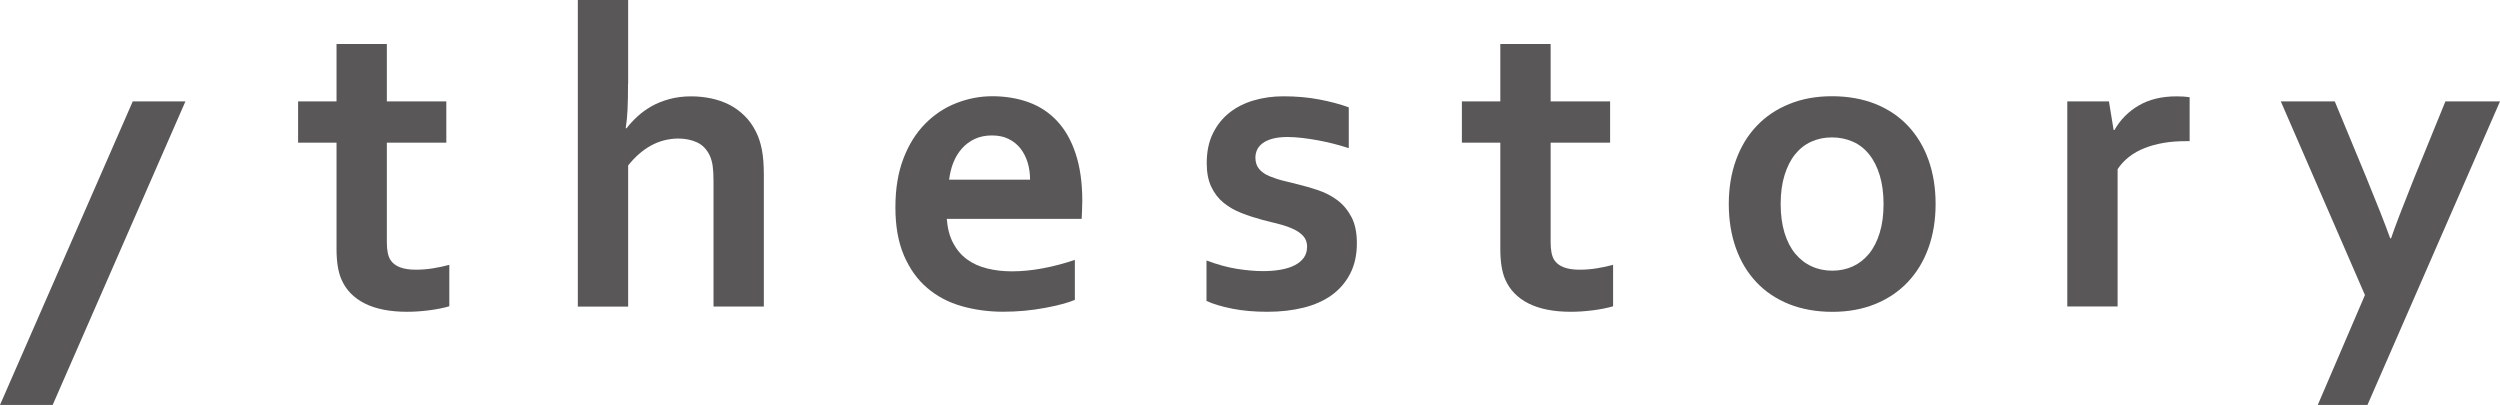
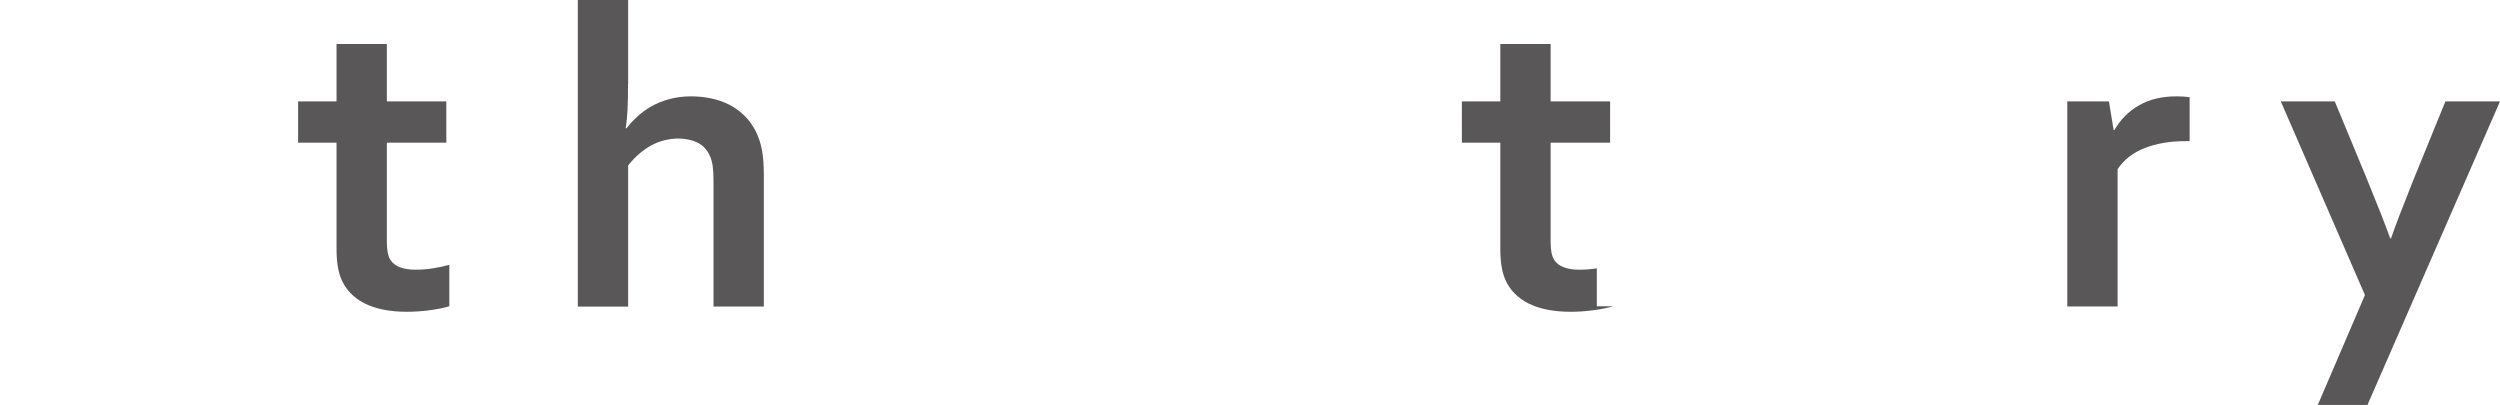
<svg xmlns="http://www.w3.org/2000/svg" width="142" height="23" viewBox="0 0 142 23" fill="none">
  <g clip-path="url(#clip0_10_2056)">
    <path d="M25.521 17.396C25.198 17.492 24.814 17.569 24.37 17.626C23.922 17.683 23.507 17.709 23.12 17.709C22.139 17.709 21.336 17.549 20.713 17.234C20.09 16.919 19.649 16.463 19.393 15.871C19.207 15.447 19.115 14.867 19.115 14.141V8.104H16.932V5.76H19.115V2.501H21.973V5.76H25.351V8.104H21.973V13.768C21.973 14.217 22.04 14.549 22.177 14.765C22.417 15.135 22.896 15.319 23.612 15.319C23.942 15.319 24.271 15.294 24.597 15.24C24.923 15.189 25.23 15.122 25.521 15.042V17.4V17.396Z" fill="#595757" />
    <path d="M35.672 4.75C35.672 5.352 35.663 5.846 35.644 6.234C35.625 6.623 35.589 6.973 35.541 7.285H35.589C35.759 7.062 35.967 6.836 36.209 6.613C36.453 6.39 36.724 6.196 37.018 6.03C37.312 5.865 37.645 5.731 38.019 5.629C38.393 5.527 38.805 5.473 39.256 5.473C39.643 5.473 40.017 5.511 40.384 5.588C40.752 5.664 41.091 5.782 41.41 5.941C41.73 6.1 42.017 6.311 42.28 6.566C42.542 6.82 42.759 7.126 42.938 7.48C43.092 7.786 43.203 8.13 43.277 8.515C43.35 8.901 43.386 9.369 43.386 9.923V17.413H40.528V10.309C40.528 9.949 40.512 9.652 40.48 9.426C40.448 9.2 40.391 8.999 40.311 8.83C40.141 8.477 39.901 8.228 39.588 8.085C39.275 7.942 38.917 7.868 38.514 7.868C37.958 7.878 37.447 8.009 36.977 8.267C36.507 8.525 36.075 8.901 35.679 9.398V17.416H32.821V0H35.679V4.75H35.672Z" fill="#595757" />
-     <path d="M57.482 15.412C58.038 15.412 58.617 15.355 59.218 15.243C59.822 15.132 60.432 14.969 61.052 14.762V17.033C60.682 17.193 60.116 17.346 59.352 17.489C58.588 17.632 57.795 17.706 56.977 17.706C56.159 17.706 55.363 17.6 54.618 17.387C53.873 17.174 53.224 16.833 52.668 16.358C52.112 15.887 51.674 15.272 51.348 14.52C51.022 13.765 50.859 12.854 50.859 11.78C50.859 10.707 51.012 9.796 51.316 9.002C51.62 8.209 52.032 7.553 52.547 7.031C53.061 6.508 53.649 6.12 54.314 5.858C54.979 5.597 55.663 5.466 56.37 5.466C57.076 5.466 57.792 5.578 58.415 5.804C59.039 6.03 59.579 6.381 60.033 6.862C60.487 7.343 60.842 7.961 61.094 8.719C61.346 9.477 61.474 10.372 61.474 11.408C61.465 11.809 61.455 12.15 61.439 12.43H53.777C53.819 12.969 53.937 13.427 54.139 13.806C54.34 14.185 54.602 14.495 54.928 14.733C55.254 14.972 55.634 15.141 56.069 15.249C56.504 15.358 56.974 15.412 57.482 15.412V15.412ZM56.334 7.693C55.973 7.693 55.65 7.76 55.369 7.891C55.088 8.021 54.845 8.203 54.64 8.432C54.436 8.662 54.273 8.926 54.151 9.232C54.03 9.538 53.95 9.863 53.911 10.207H58.508C58.508 9.863 58.463 9.538 58.371 9.232C58.278 8.926 58.14 8.662 57.961 8.432C57.782 8.203 57.556 8.025 57.287 7.891C57.019 7.757 56.702 7.693 56.341 7.693H56.334Z" fill="#595757" />
-     <path d="M74.245 14.029C74.245 13.781 74.174 13.577 74.034 13.418C73.893 13.258 73.704 13.125 73.474 13.016C73.244 12.908 72.972 12.812 72.672 12.733C72.371 12.653 72.055 12.573 71.726 12.494C71.307 12.382 70.904 12.252 70.521 12.102C70.137 11.952 69.795 11.758 69.501 11.519C69.207 11.28 68.974 10.978 68.801 10.611C68.628 10.248 68.542 9.799 68.542 9.27C68.542 8.62 68.657 8.056 68.891 7.582C69.124 7.104 69.44 6.709 69.837 6.397C70.233 6.084 70.697 5.852 71.224 5.699C71.751 5.546 72.308 5.47 72.896 5.47C73.612 5.47 74.283 5.527 74.909 5.645C75.536 5.763 76.105 5.912 76.61 6.097V8.416C76.345 8.327 76.067 8.248 75.772 8.171C75.478 8.095 75.181 8.028 74.881 7.974C74.58 7.919 74.28 7.872 73.983 7.837C73.685 7.802 73.404 7.782 73.139 7.782C72.8 7.782 72.515 7.814 72.282 7.878C72.049 7.942 71.86 8.028 71.716 8.136C71.572 8.244 71.467 8.369 71.403 8.509C71.339 8.649 71.307 8.795 71.307 8.948C71.307 9.213 71.377 9.429 71.518 9.598C71.659 9.767 71.854 9.904 72.103 10.006C72.352 10.108 72.614 10.197 72.886 10.264L73.682 10.461C74.085 10.557 74.487 10.675 74.887 10.809C75.287 10.943 75.651 11.137 75.974 11.379C76.297 11.624 76.559 11.94 76.763 12.328C76.968 12.717 77.07 13.211 77.07 13.813C77.07 14.469 76.946 15.042 76.696 15.533C76.447 16.02 76.099 16.428 75.654 16.753C75.207 17.078 74.673 17.317 74.05 17.473C73.426 17.629 72.742 17.709 71.994 17.709C71.246 17.709 70.588 17.651 69.996 17.534C69.405 17.416 68.916 17.272 68.529 17.094V14.797C69.156 15.03 69.734 15.189 70.265 15.272C70.796 15.355 71.291 15.399 71.748 15.399C72.103 15.399 72.432 15.374 72.736 15.319C73.04 15.265 73.305 15.186 73.525 15.074C73.746 14.963 73.922 14.819 74.05 14.647C74.177 14.475 74.241 14.268 74.241 14.029H74.245Z" fill="#595757" />
-     <path d="M91.624 17.396C91.301 17.492 90.917 17.569 90.473 17.626C90.025 17.683 89.61 17.709 89.223 17.709C88.242 17.709 87.439 17.549 86.816 17.234C86.193 16.919 85.752 16.463 85.496 15.871C85.311 15.447 85.218 14.867 85.218 14.141V8.104H83.035V5.76H85.218V2.501H88.076V5.76H91.454V8.104H88.076V13.768C88.076 14.217 88.143 14.549 88.28 14.765C88.52 15.135 88.999 15.319 89.715 15.319C90.044 15.319 90.374 15.294 90.7 15.24C91.026 15.189 91.333 15.122 91.624 15.042V17.4V17.396Z" fill="#595757" />
-     <path d="M109.942 11.589C109.942 12.504 109.805 13.338 109.533 14.09C109.258 14.845 108.868 15.488 108.357 16.027C107.845 16.565 107.229 16.979 106.506 17.272C105.784 17.565 104.975 17.712 104.08 17.712C103.185 17.712 102.341 17.565 101.612 17.272C100.884 16.979 100.267 16.565 99.762 16.027C99.253 15.488 98.867 14.845 98.598 14.09C98.33 13.335 98.195 12.504 98.195 11.589C98.195 10.675 98.333 9.84 98.605 9.089C98.879 8.334 99.269 7.69 99.781 7.152C100.292 6.613 100.909 6.199 101.632 5.906C102.354 5.613 103.163 5.466 104.058 5.466C104.953 5.466 105.797 5.613 106.525 5.906C107.254 6.199 107.871 6.613 108.376 7.152C108.881 7.69 109.271 8.334 109.54 9.089C109.808 9.843 109.942 10.675 109.942 11.589ZM106.986 11.589C106.986 10.971 106.912 10.427 106.768 9.955C106.624 9.484 106.423 9.085 106.164 8.764C105.905 8.442 105.598 8.203 105.234 8.044C104.87 7.884 104.476 7.805 104.051 7.805C103.626 7.805 103.246 7.884 102.888 8.044C102.53 8.203 102.223 8.445 101.964 8.764C101.705 9.082 101.507 9.48 101.36 9.955C101.213 10.43 101.142 10.974 101.142 11.589C101.142 12.204 101.216 12.752 101.36 13.223C101.504 13.695 101.708 14.09 101.97 14.409C102.232 14.724 102.543 14.966 102.901 15.128C103.259 15.294 103.652 15.374 104.077 15.374C104.502 15.374 104.892 15.291 105.247 15.128C105.602 14.963 105.905 14.724 106.164 14.409C106.423 14.093 106.621 13.698 106.768 13.223C106.915 12.749 106.986 12.204 106.986 11.589V11.589Z" fill="#595757" />
+     <path d="M91.624 17.396C91.301 17.492 90.917 17.569 90.473 17.626C90.025 17.683 89.61 17.709 89.223 17.709C88.242 17.709 87.439 17.549 86.816 17.234C86.193 16.919 85.752 16.463 85.496 15.871C85.311 15.447 85.218 14.867 85.218 14.141V8.104H83.035V5.76H85.218V2.501H88.076V5.76H91.454V8.104H88.076V13.768C88.076 14.217 88.143 14.549 88.28 14.765C88.52 15.135 88.999 15.319 89.715 15.319C90.044 15.319 90.374 15.294 90.7 15.24V17.4V17.396Z" fill="#595757" />
    <path d="M124.368 8.018H124.129C123.253 8.018 122.482 8.149 121.818 8.41C121.153 8.671 120.641 9.069 120.28 9.608V17.409H117.422V5.76H119.788L120.053 7.384H120.101C120.44 6.792 120.903 6.324 121.495 5.983C122.086 5.642 122.796 5.473 123.624 5.473C123.914 5.473 124.164 5.489 124.371 5.521V8.021L124.368 8.018Z" fill="#595757" />
    <path d="M129.55 5.76H132.615L134.364 9.98C135.022 11.583 135.489 12.771 135.764 13.539H135.812C136.013 12.937 136.438 11.825 137.09 10.197L138.899 5.76H142L134.472 23H131.65L134.329 16.759L129.55 5.76V5.76Z" fill="#595757" />
-     <path d="M2.992 23H0L7.54 5.76H10.532L2.992 23Z" fill="#595757" />
  </g>
  <defs>
    <clipPath id="clip0_10_2056">
      <rect width="142" height="23" fill="white" />
    </clipPath>
  </defs>
</svg>